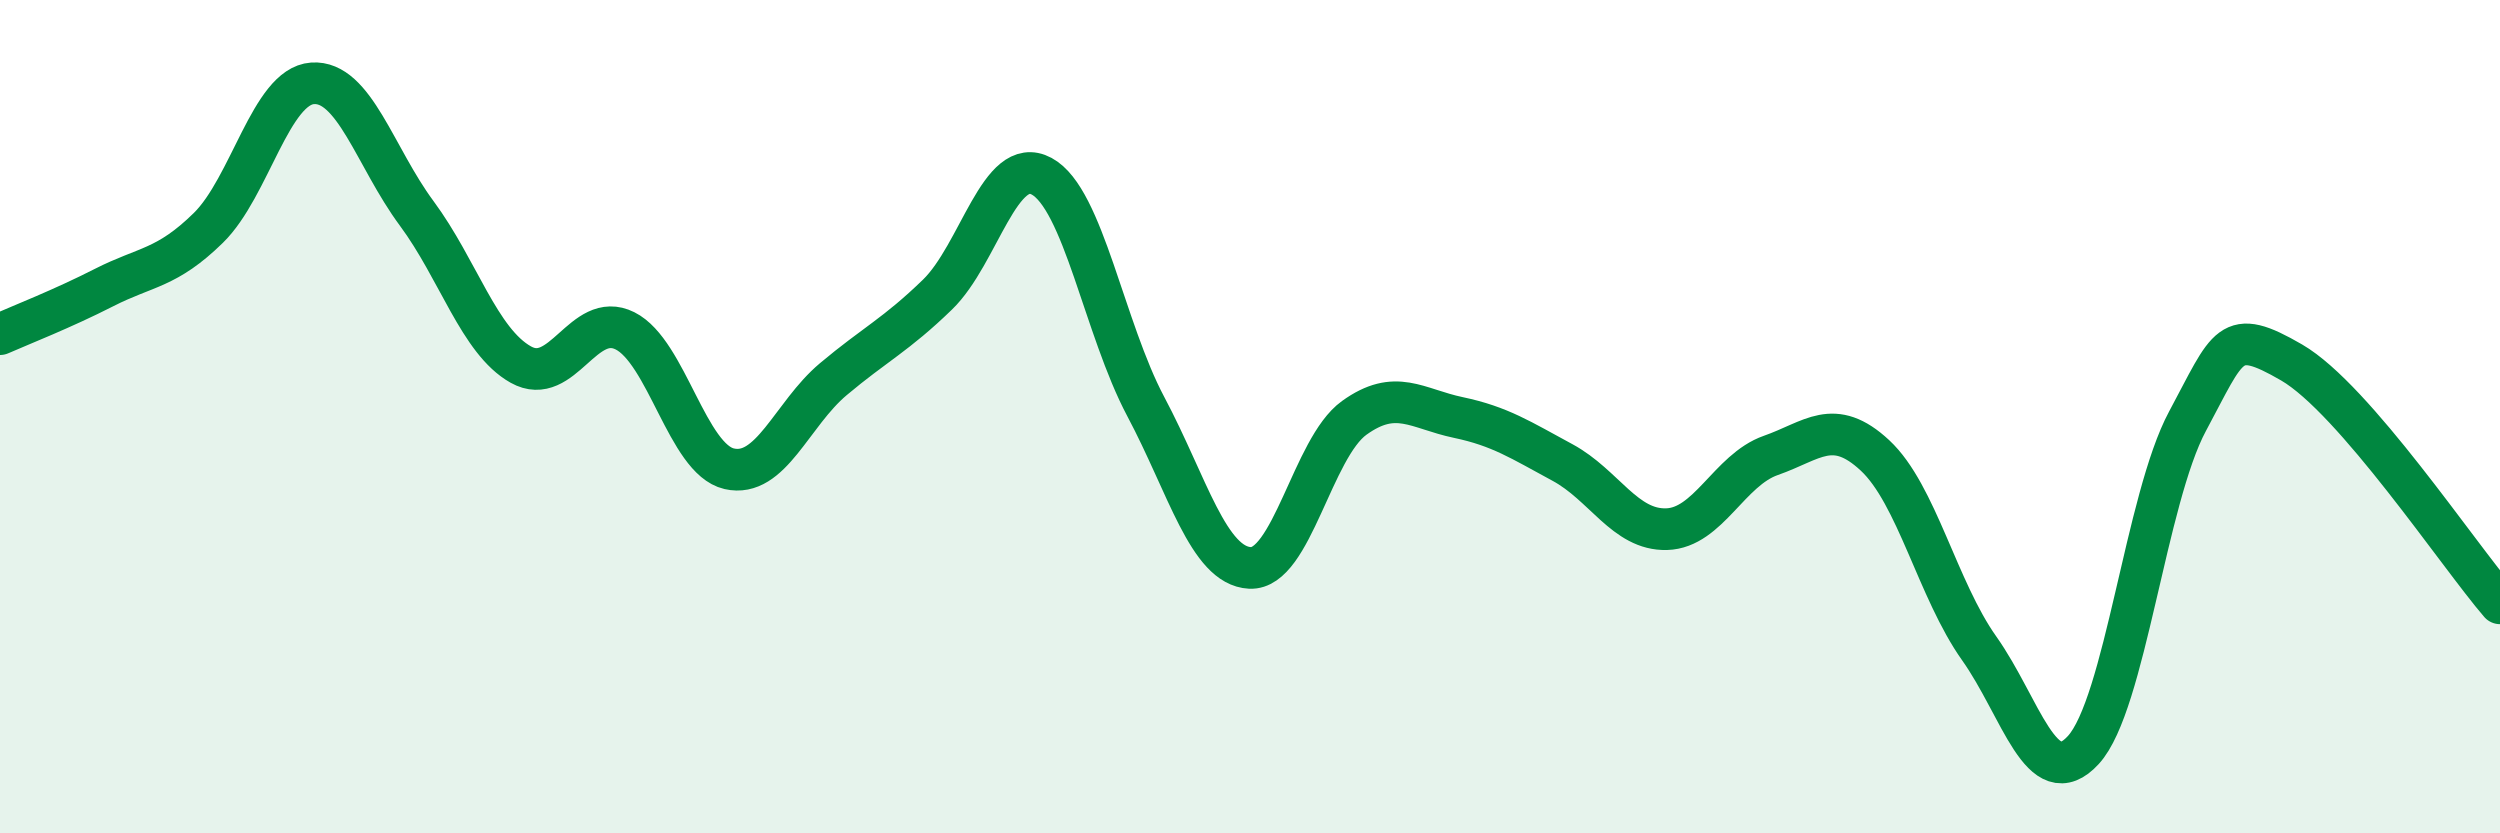
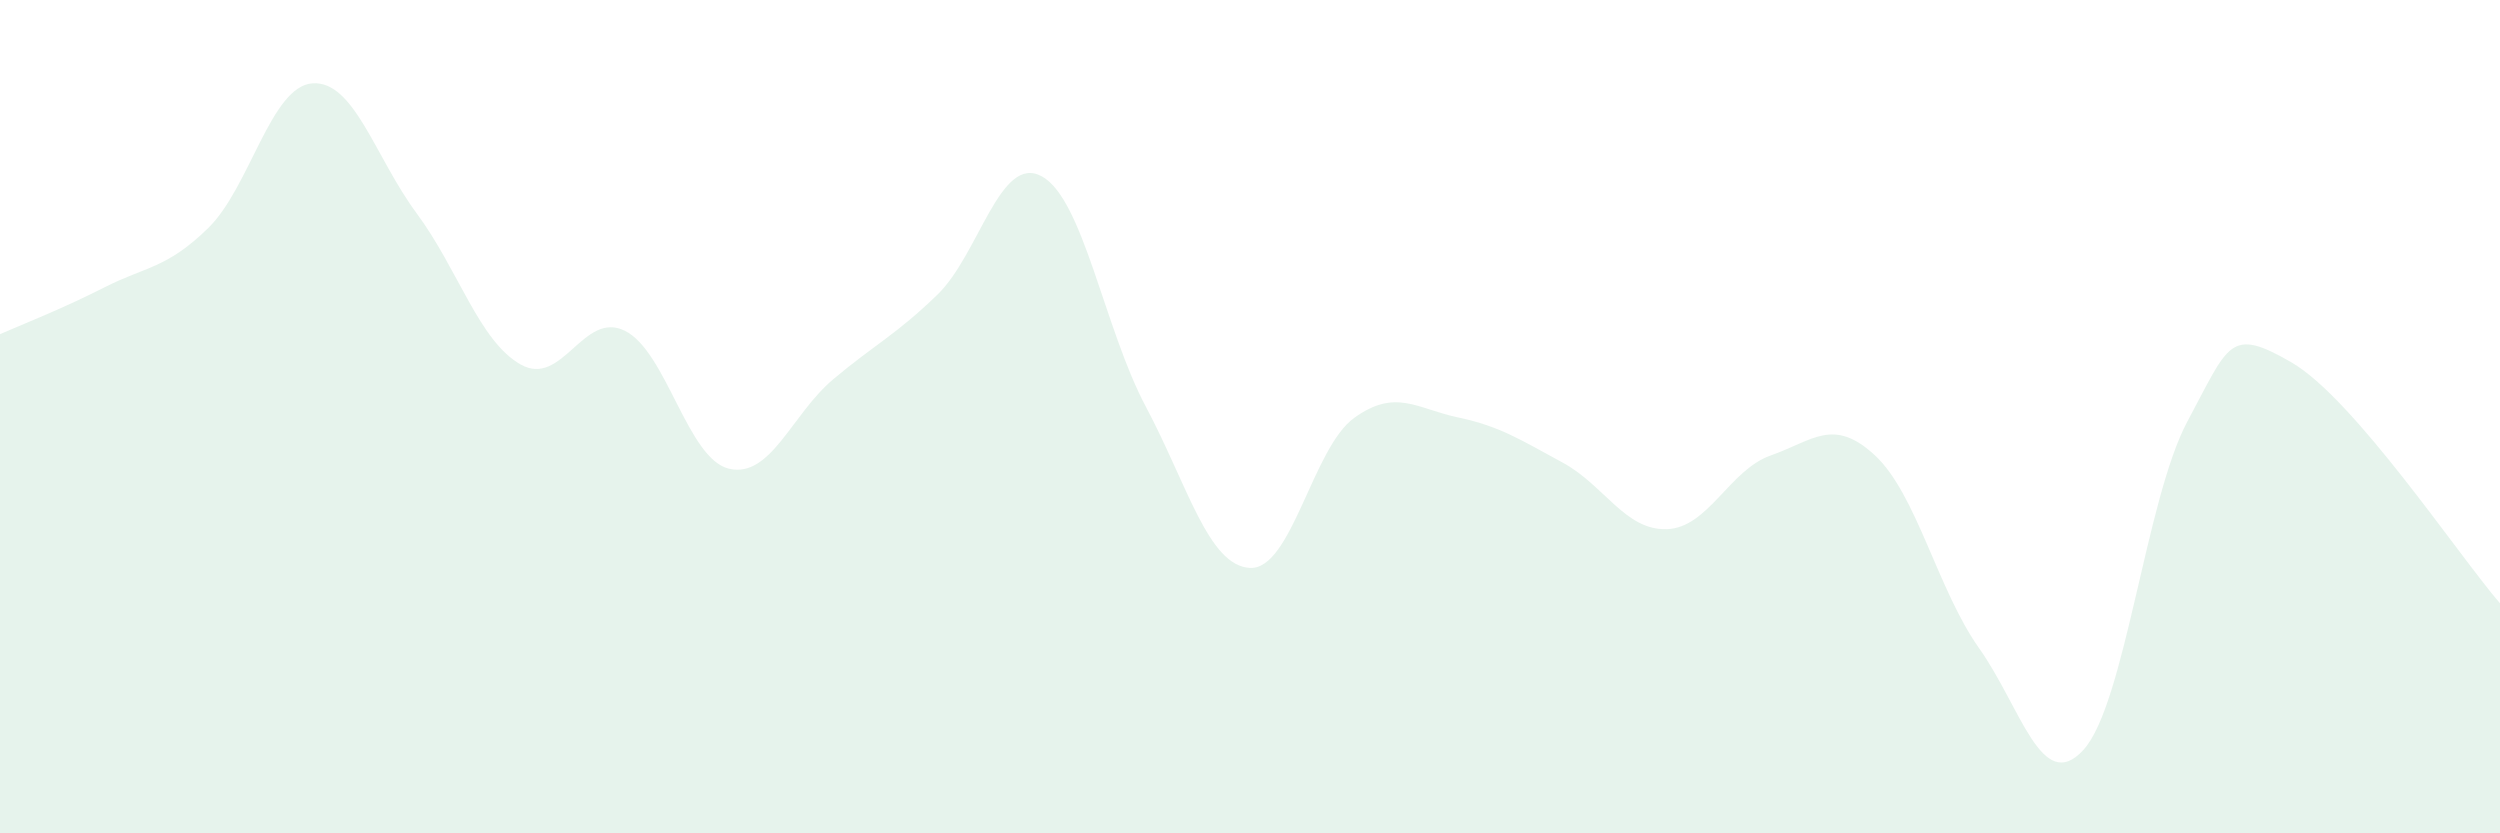
<svg xmlns="http://www.w3.org/2000/svg" width="60" height="20" viewBox="0 0 60 20">
  <path d="M 0,8.02 C 0.5,7.8 1.5,7.41 2.5,6.9 C 3.5,6.39 4,6.45 5,5.47 C 6,4.49 6.5,2.07 7.5,2 C 8.5,1.93 9,3.77 10,5.12 C 11,6.47 11.5,8.19 12.5,8.75 C 13.5,9.31 14,7.44 15,7.94 C 16,8.44 16.5,11.02 17.5,11.25 C 18.5,11.48 19,9.94 20,9.1 C 21,8.26 21.5,8.04 22.5,7.07 C 23.5,6.1 24,3.69 25,4.23 C 26,4.77 26.5,7.88 27.5,9.76 C 28.5,11.64 29,13.58 30,13.63 C 31,13.68 31.5,10.75 32.5,10.03 C 33.5,9.31 34,9.81 35,10.02 C 36,10.23 36.5,10.56 37.5,11.1 C 38.5,11.64 39,12.73 40,12.7 C 41,12.67 41.5,11.28 42.5,10.93 C 43.5,10.58 44,10 45,10.93 C 46,11.86 46.5,14.15 47.5,15.56 C 48.5,16.97 49,19.09 50,18 C 51,16.91 51.5,11.97 52.5,10.11 C 53.5,8.25 53.5,7.83 55,8.7 C 56.5,9.57 59,13.32 60,14.48L60 20L0 20Z" fill="#008740" opacity="0.1" stroke-linecap="round" stroke-linejoin="round" />
-   <path d="M 0,8.02 C 0.5,7.8 1.5,7.41 2.5,6.9 C 3.5,6.39 4,6.45 5,5.47 C 6,4.49 6.5,2.07 7.5,2 C 8.5,1.93 9,3.77 10,5.12 C 11,6.47 11.5,8.19 12.5,8.75 C 13.5,9.31 14,7.44 15,7.94 C 16,8.44 16.5,11.02 17.5,11.25 C 18.5,11.48 19,9.94 20,9.1 C 21,8.26 21.5,8.04 22.5,7.07 C 23.5,6.1 24,3.69 25,4.23 C 26,4.77 26.5,7.88 27.5,9.76 C 28.5,11.64 29,13.58 30,13.63 C 31,13.68 31.5,10.75 32.5,10.03 C 33.5,9.31 34,9.81 35,10.02 C 36,10.23 36.5,10.56 37.5,11.1 C 38.5,11.64 39,12.73 40,12.7 C 41,12.67 41.5,11.28 42.5,10.93 C 43.5,10.58 44,10 45,10.93 C 46,11.86 46.5,14.15 47.5,15.56 C 48.5,16.97 49,19.09 50,18 C 51,16.91 51.5,11.97 52.5,10.11 C 53.5,8.25 53.5,7.83 55,8.7 C 56.5,9.57 59,13.32 60,14.48" stroke="#008740" stroke-width="1" fill="none" stroke-linecap="round" stroke-linejoin="round" />
</svg>